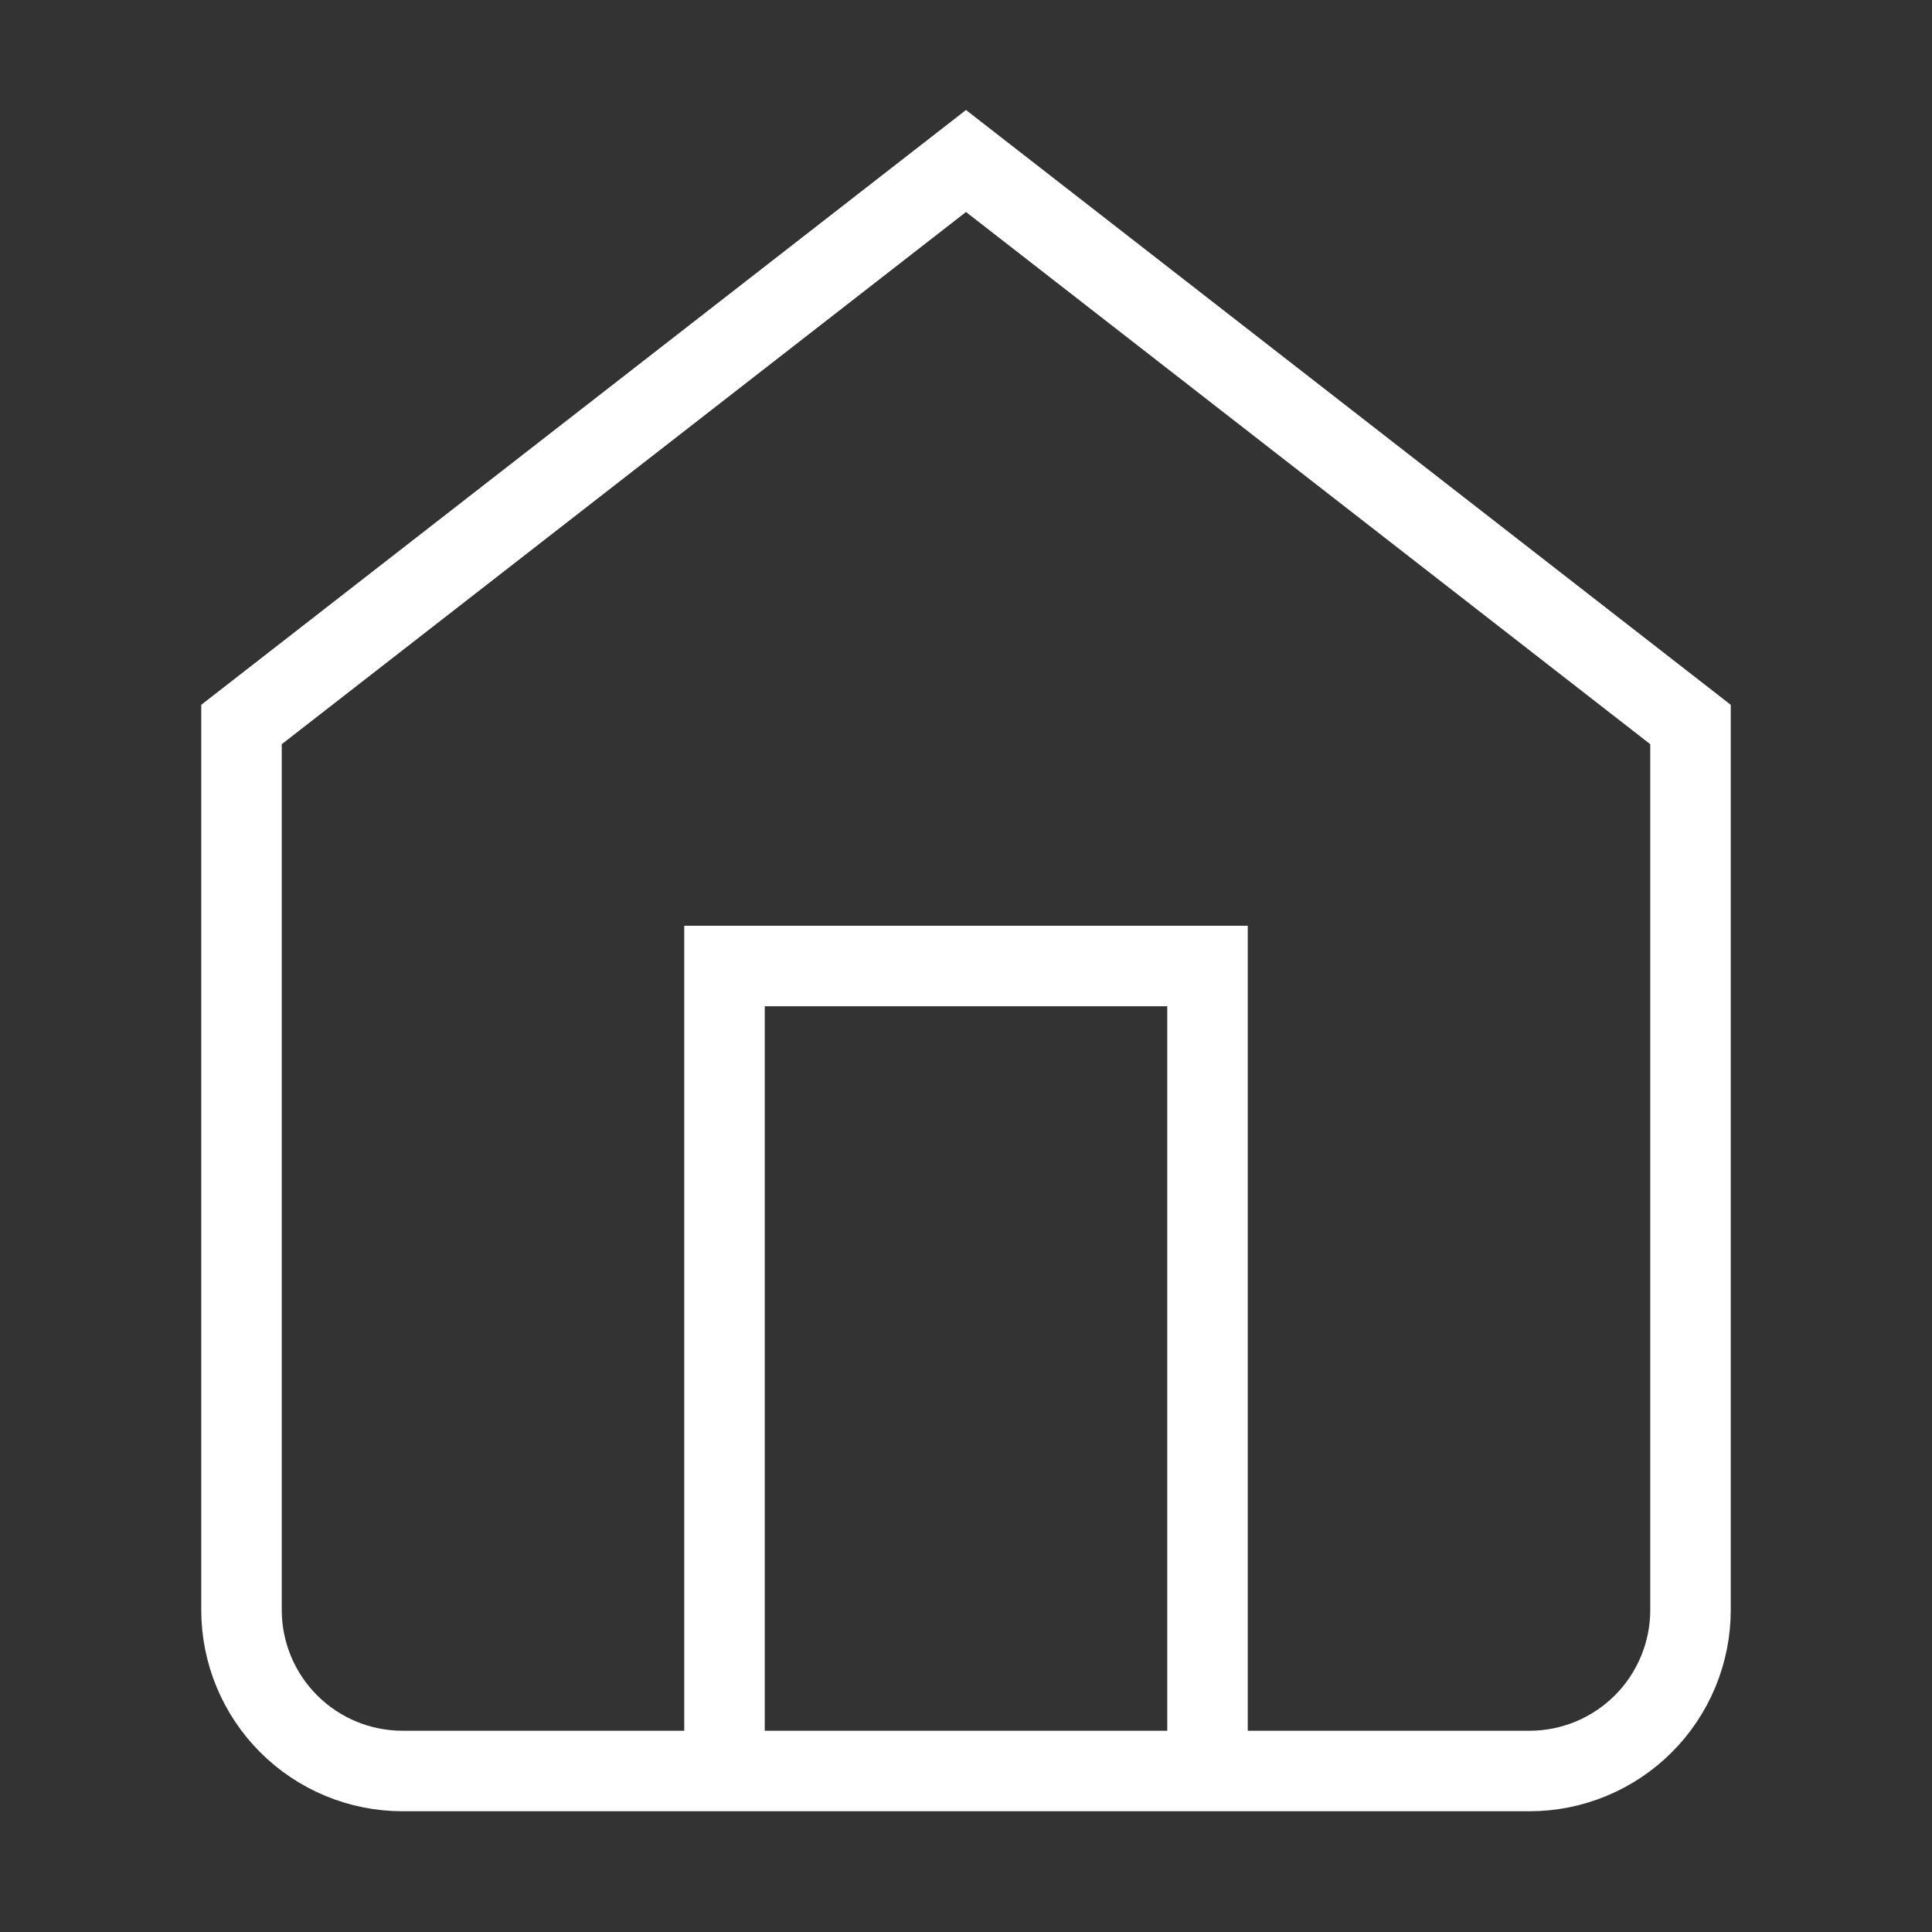
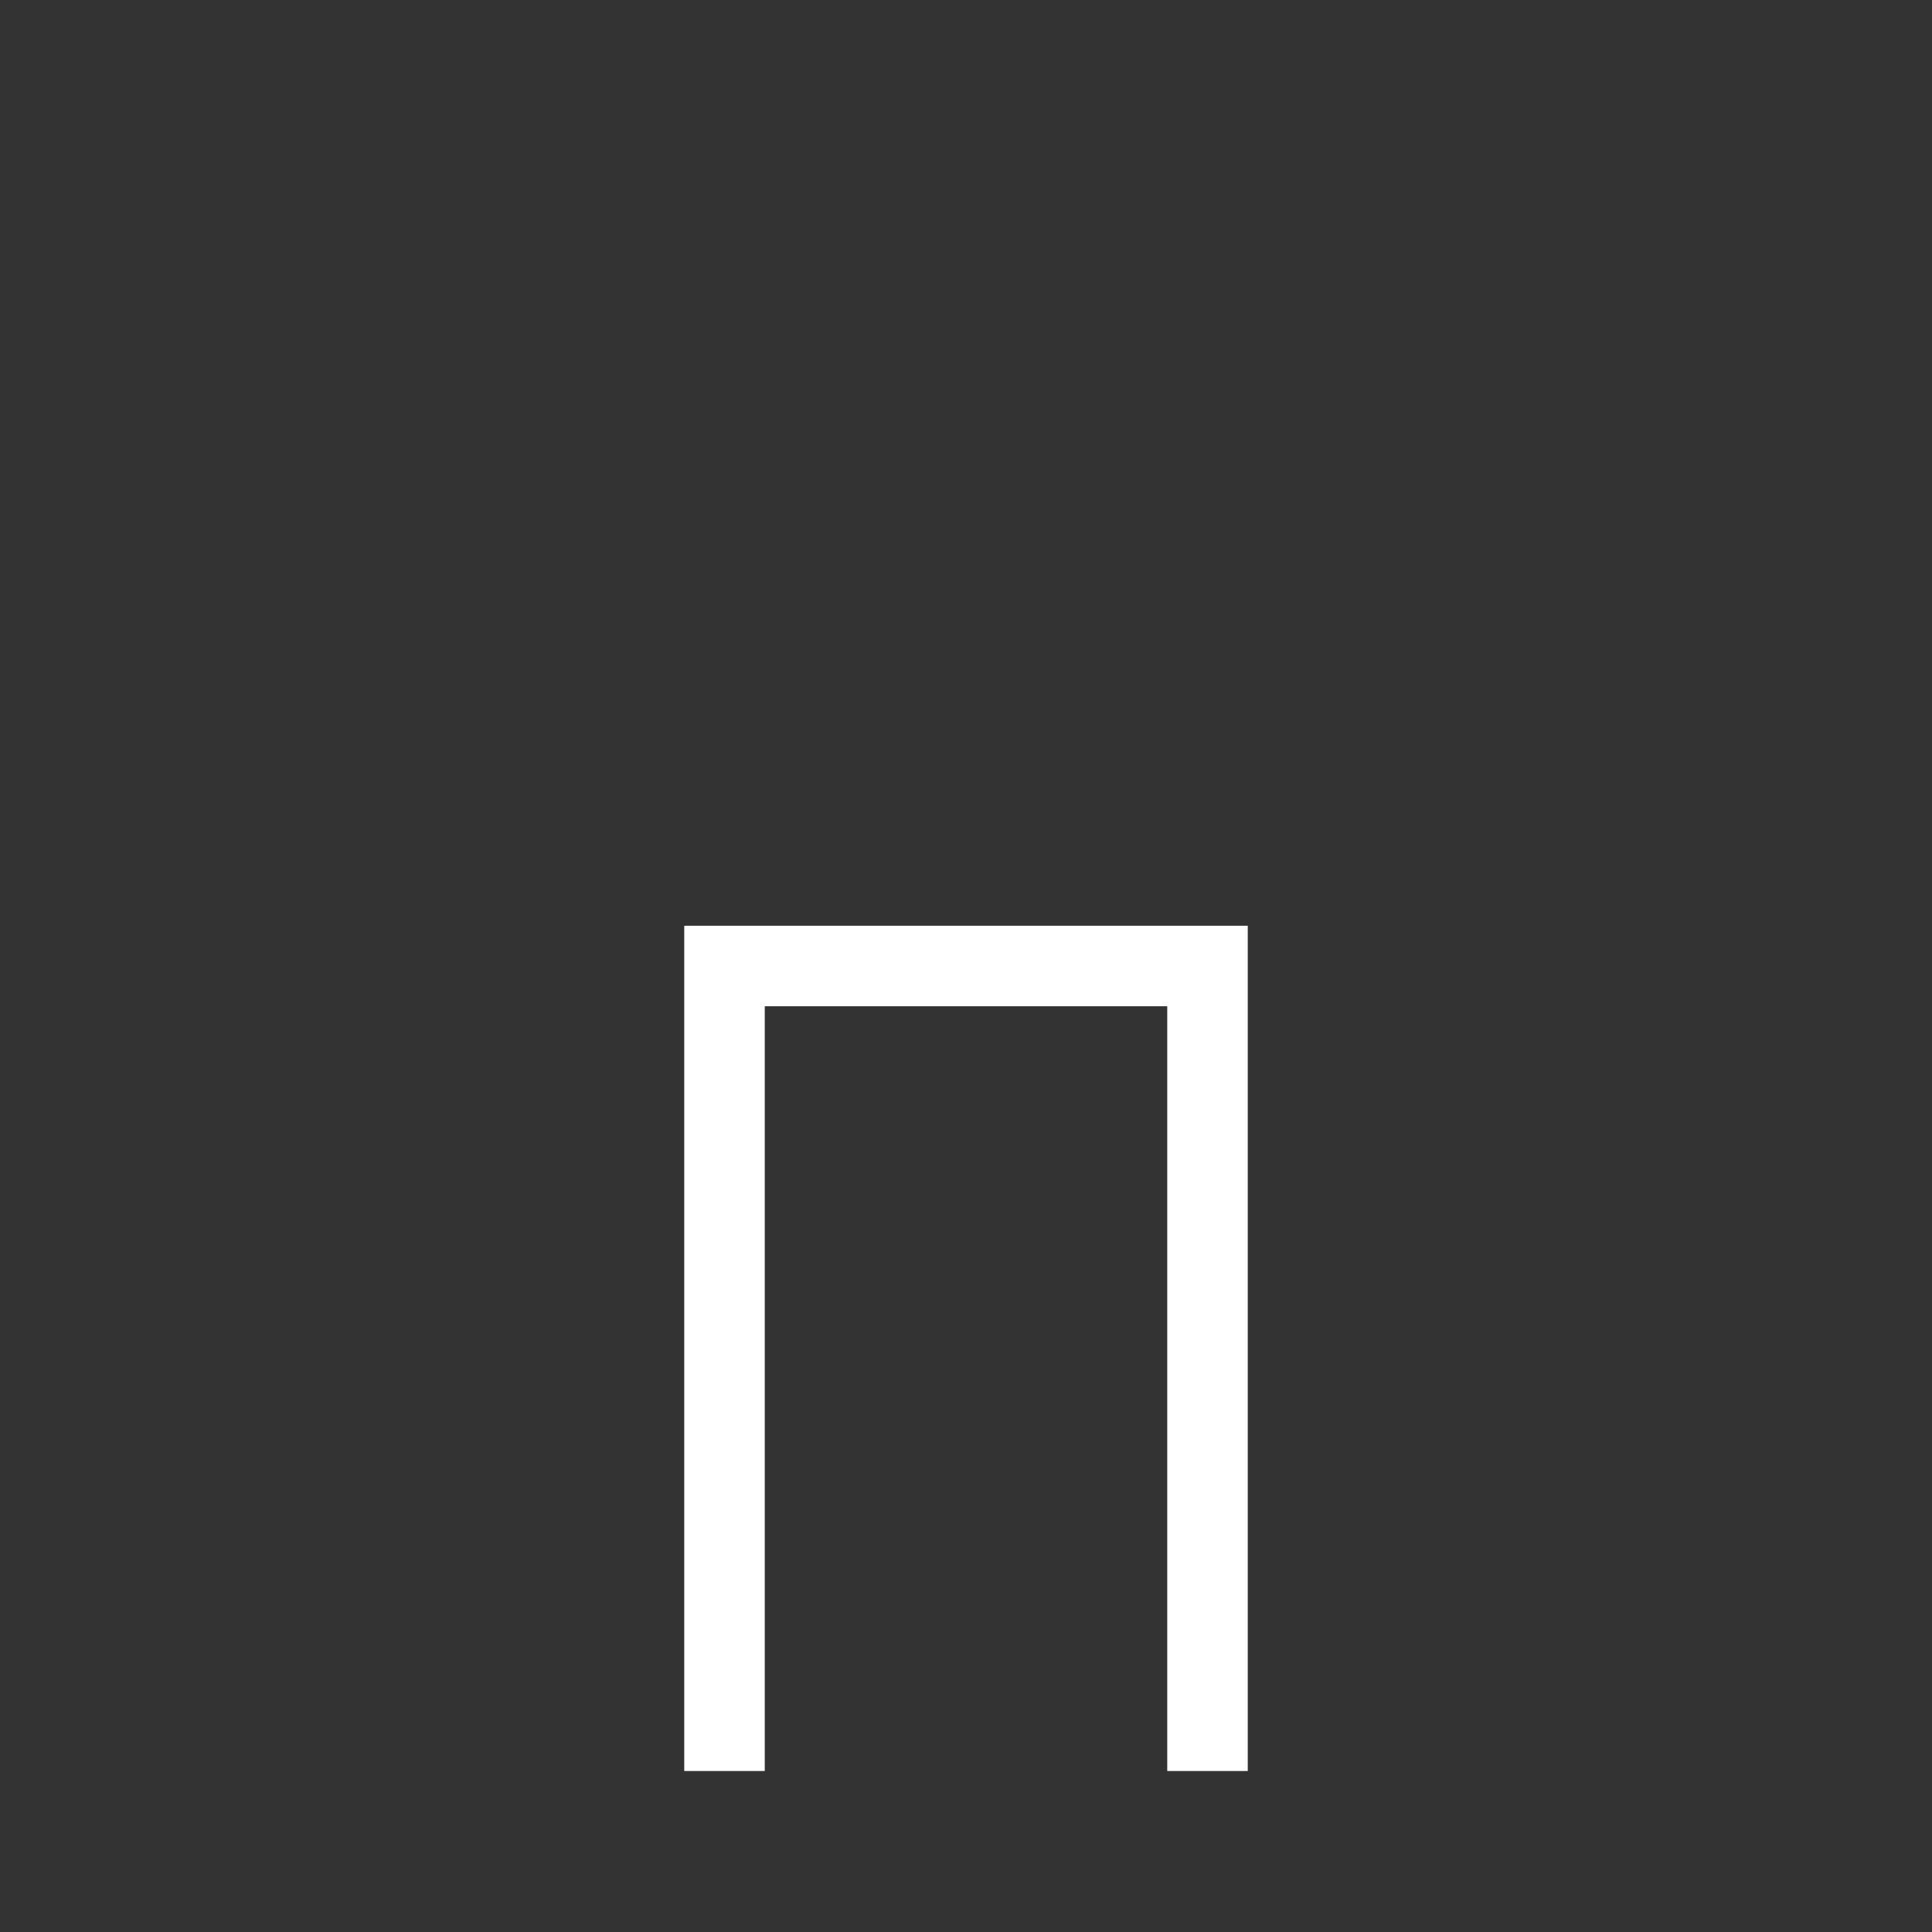
<svg xmlns="http://www.w3.org/2000/svg" width="24" height="24" viewBox="0 0 24 24" fill="none">
  <rect x="0" y="0" width="24" height="24" fill="#333333" stroke="none" />
-   <path d="M3 9L12 2L21 9V20C21 20.53 20.789 21.039 20.414 21.414C20.039 21.789 19.53 22 19 22H5C4.47 22 3.961 21.789 3.586 21.414C3.211 21.039 3 20.53 3 20V9Z" stroke="#ffffff" strokeWidth="2" strokeLinecap="round" strokeLinejoin="round" />
  <path d="M9 22V12H15V22" stroke="#ffffff" strokeWidth="2" strokeLinecap="round" strokeLinejoin="round" />
</svg>